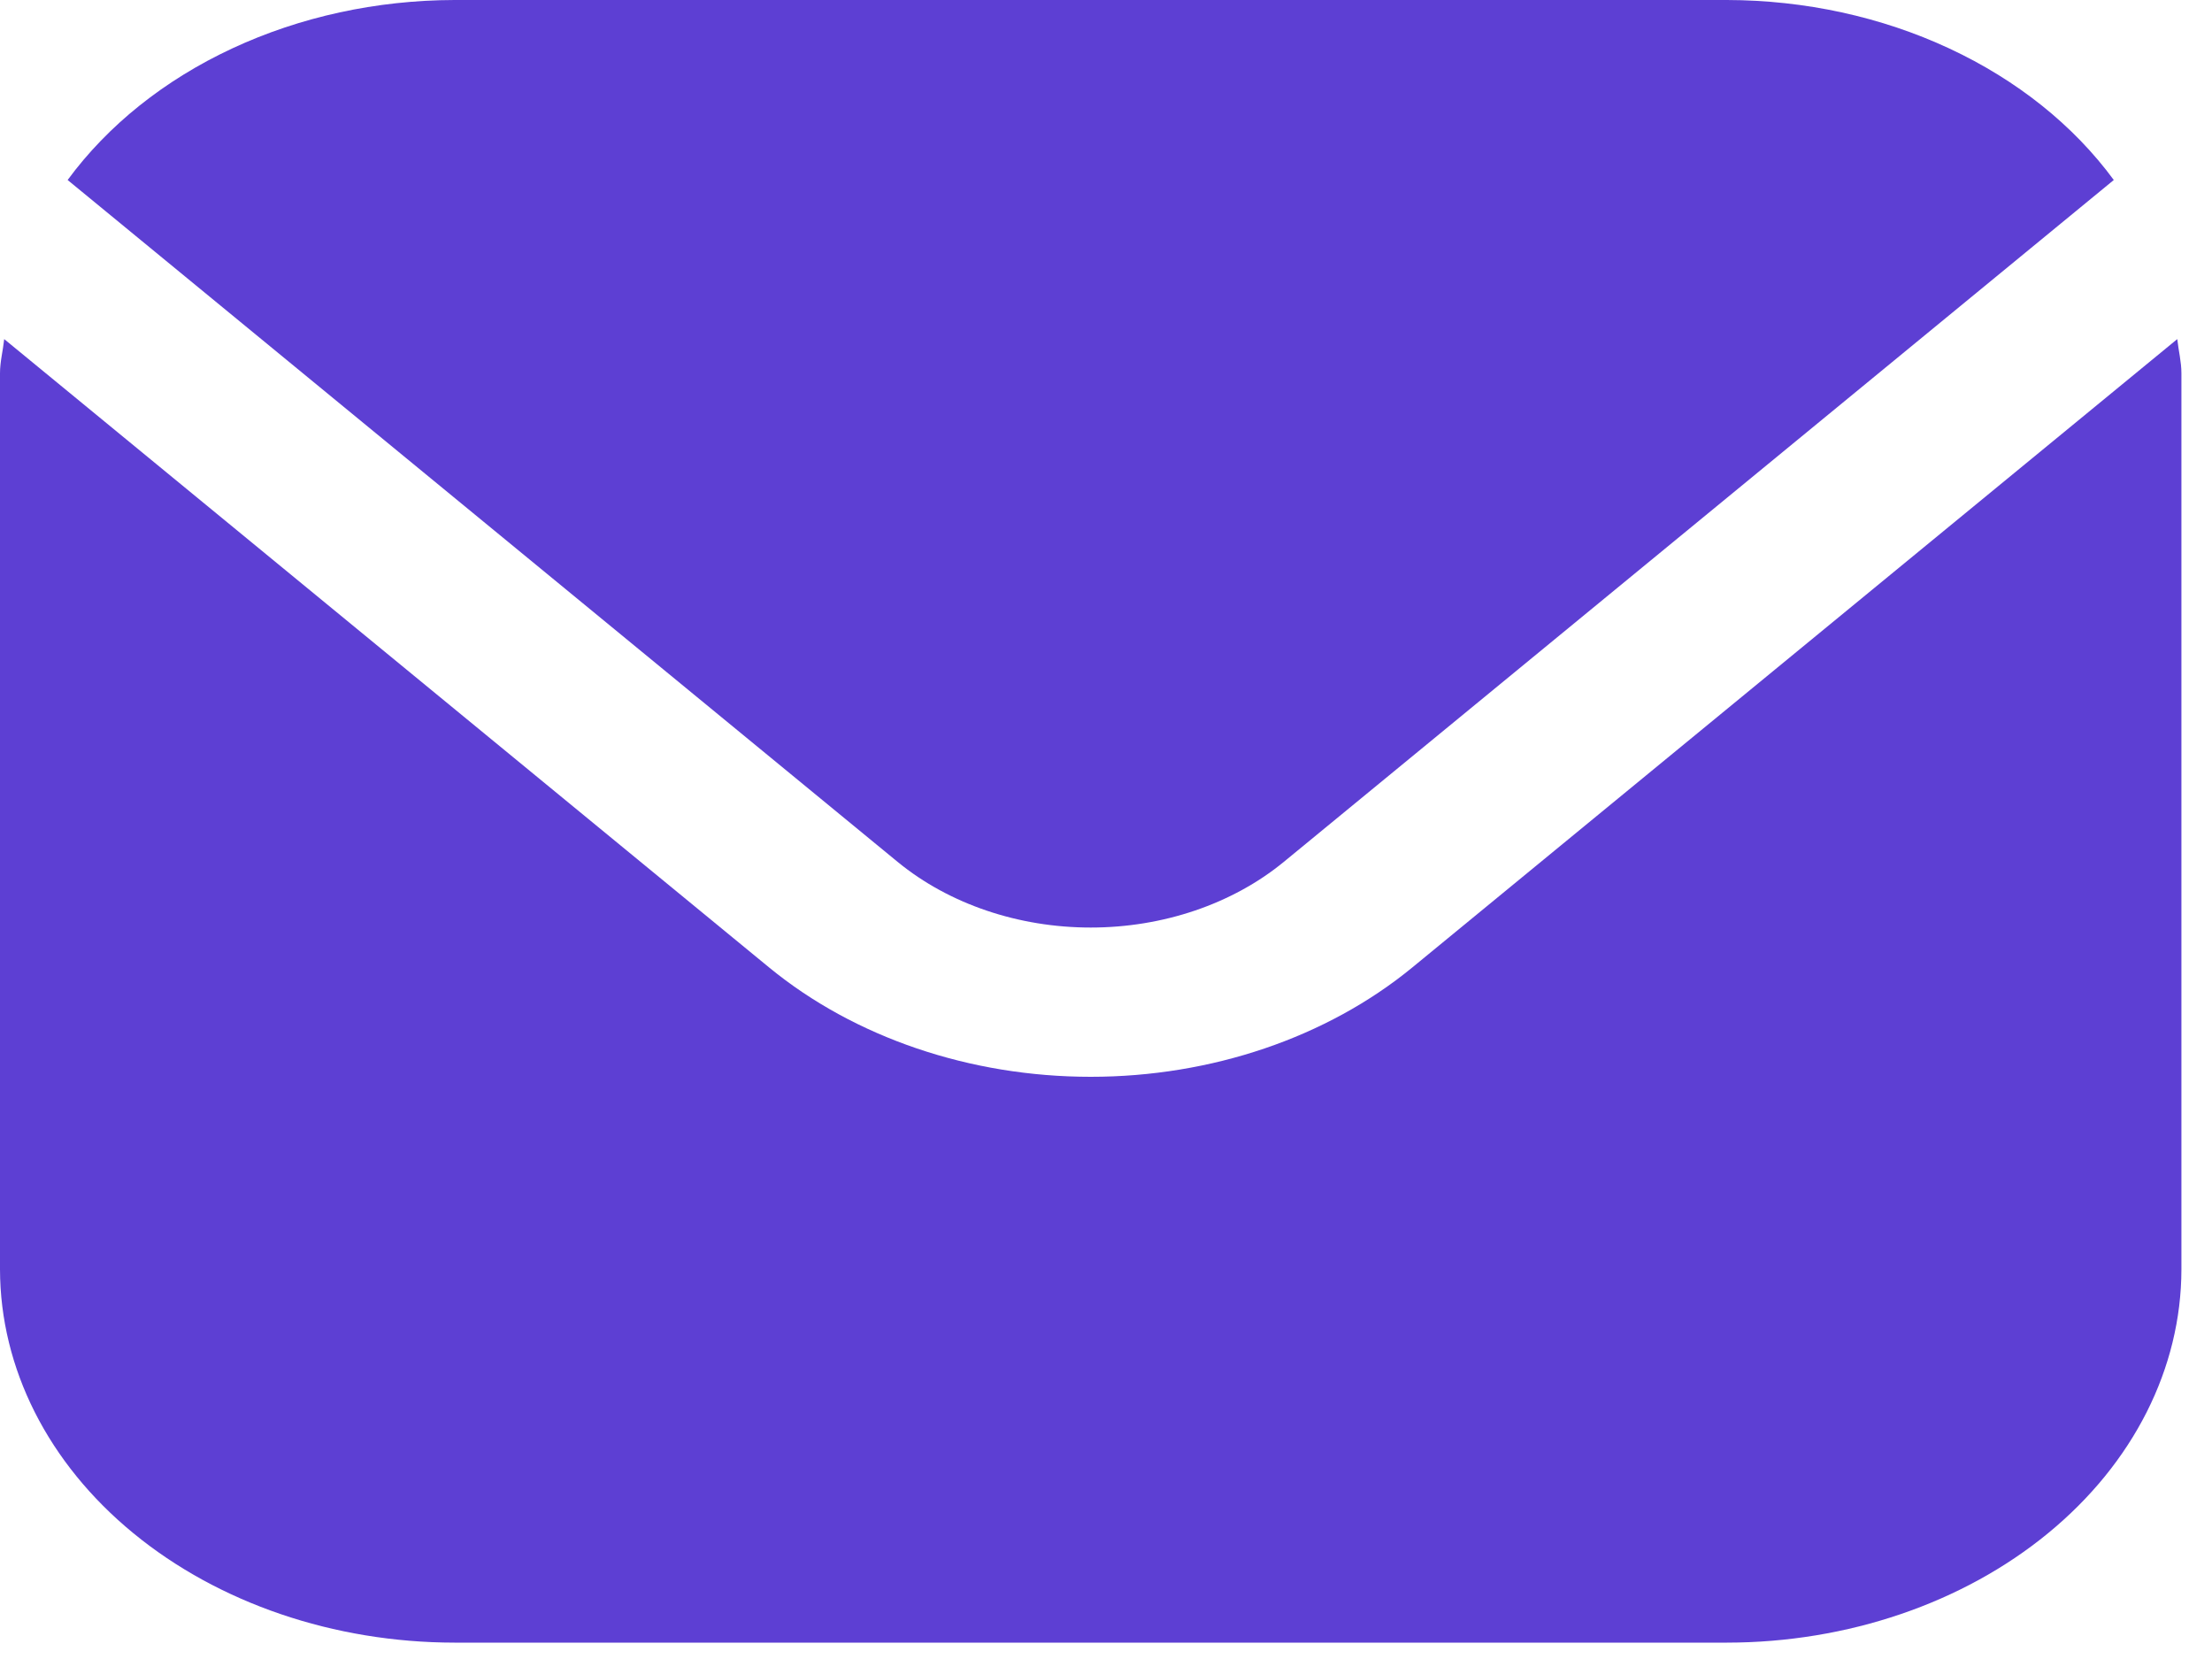
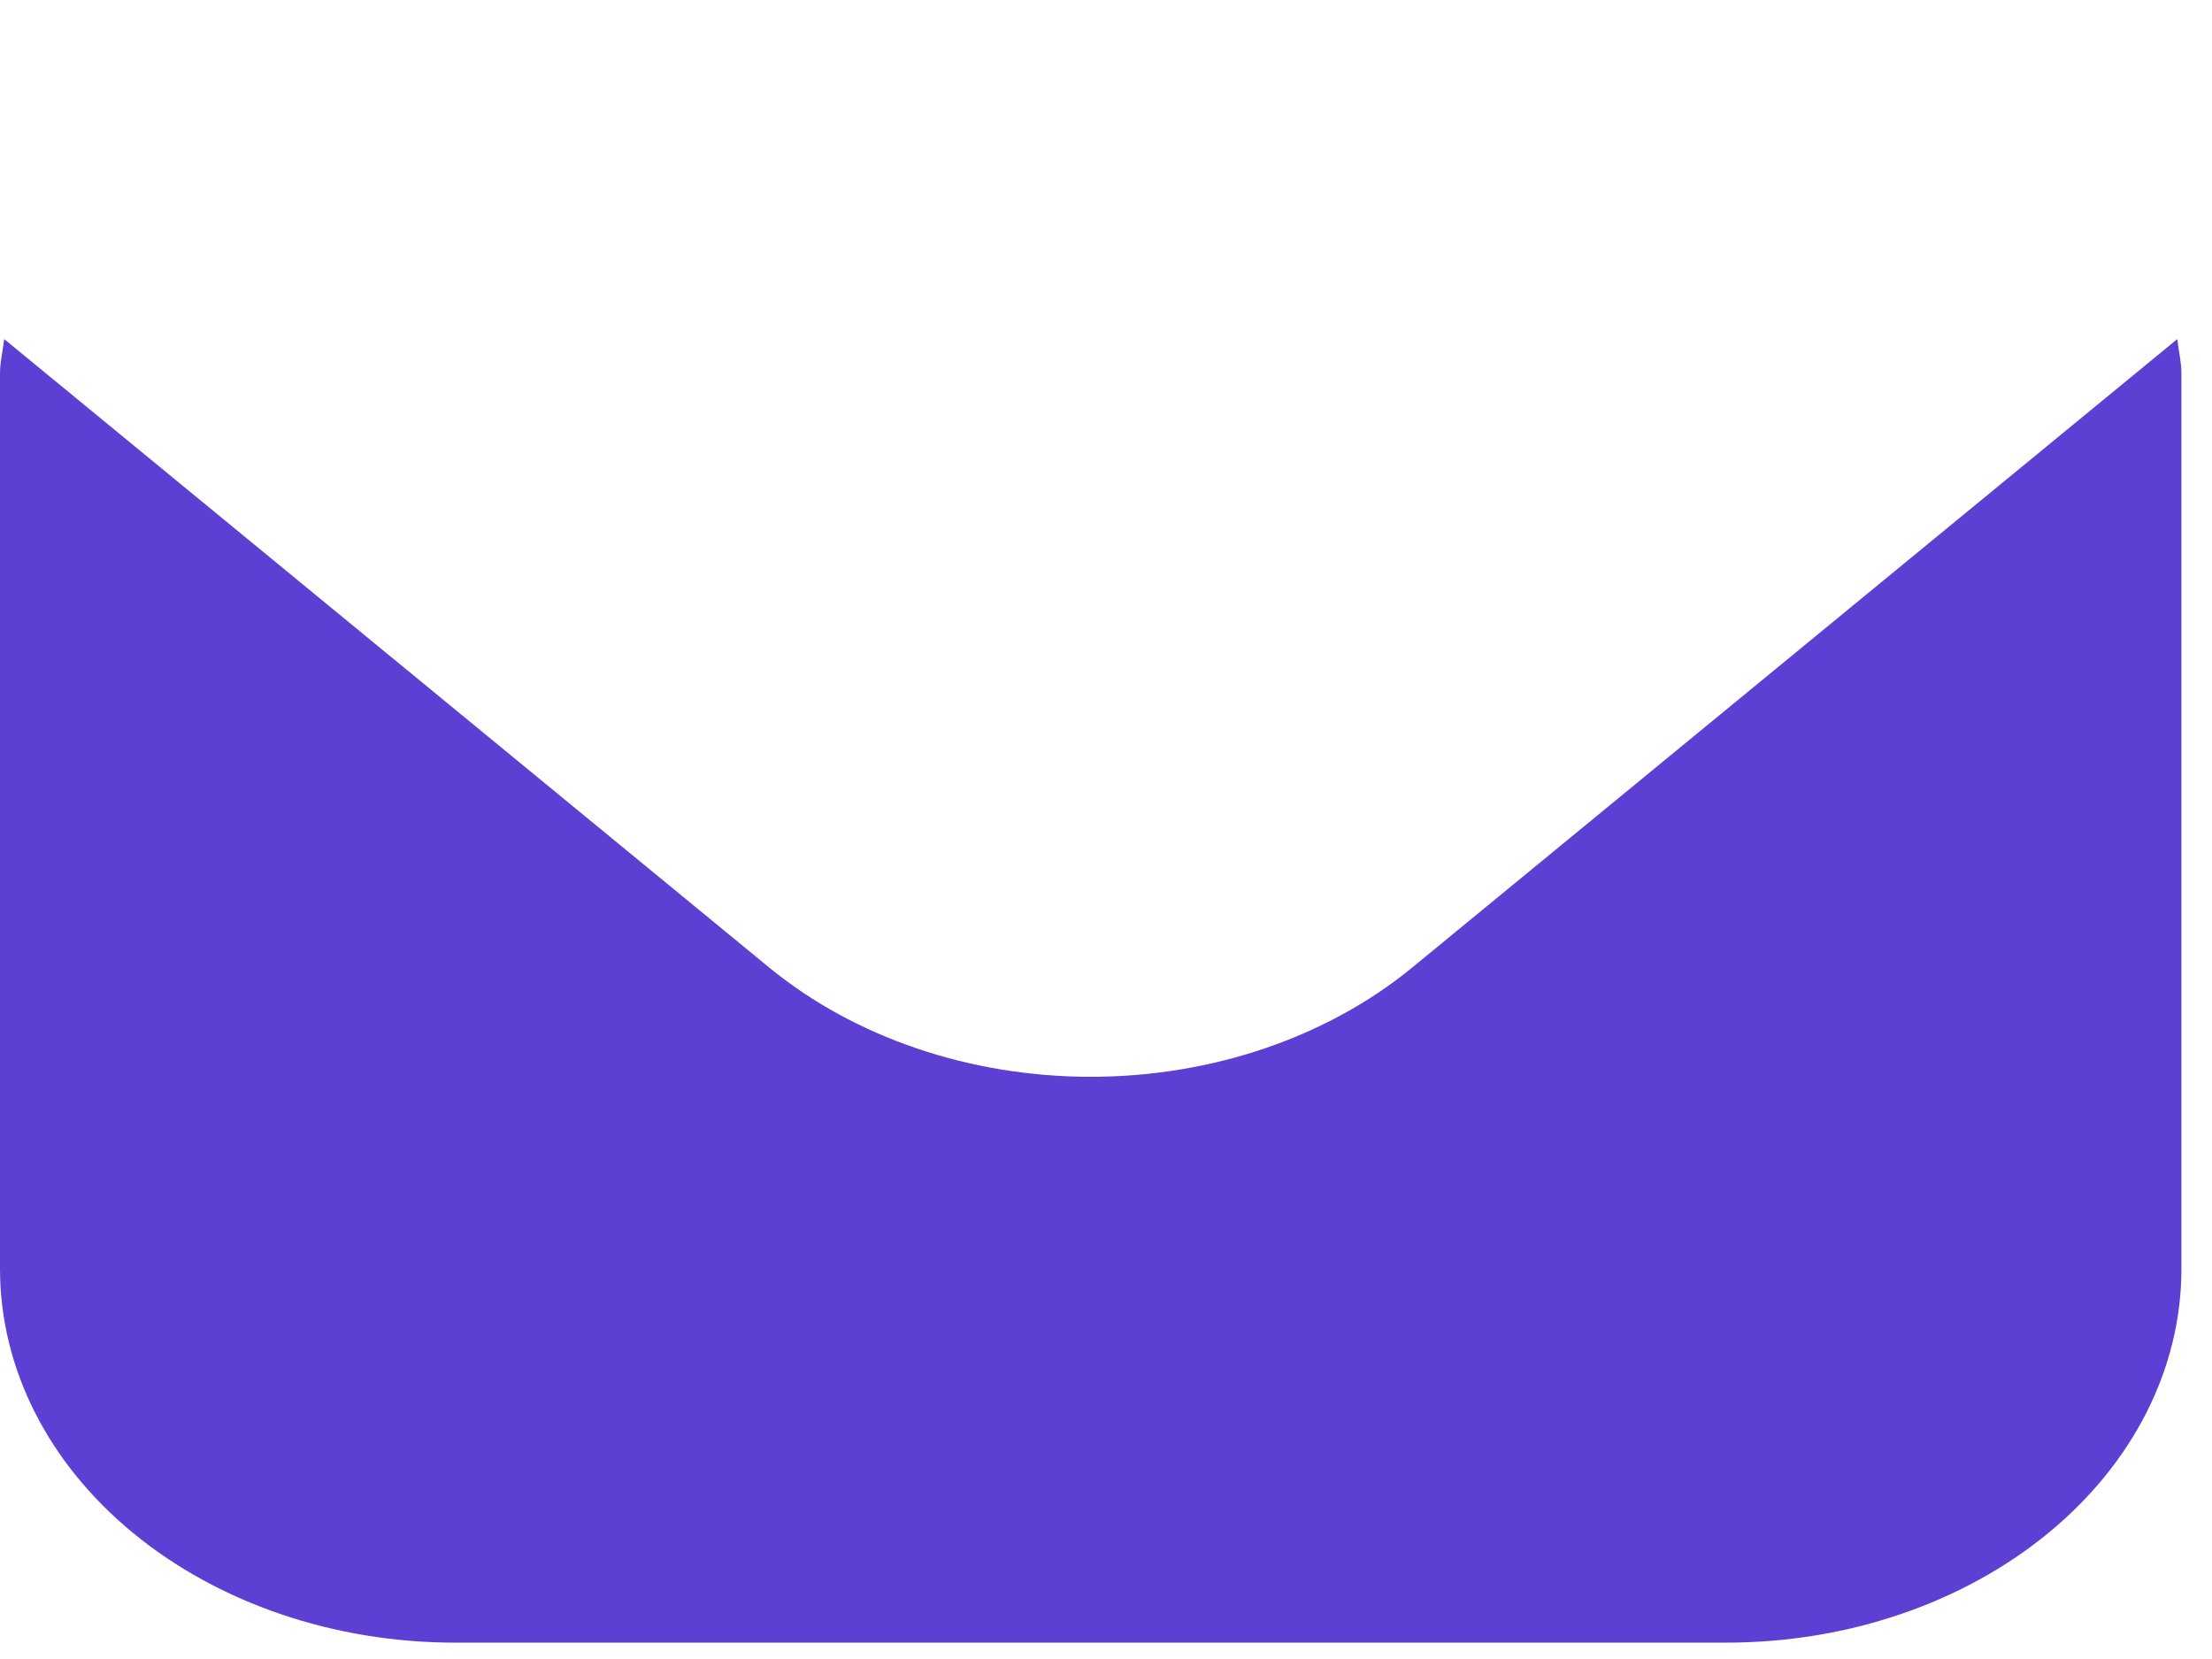
<svg xmlns="http://www.w3.org/2000/svg" width="40" height="30" viewBox="0 0 40 30" fill="none">
  <path d="M39.372 6.132L25.535 17.498C23.993 18.762 21.903 19.472 19.724 19.472C17.545 19.472 15.454 18.762 13.912 17.498L0.076 6.132C0.053 6.346 -3.05176e-05 6.539 -3.05176e-05 6.751V22.953C0.003 24.743 0.869 26.459 2.41 27.724C3.951 28.99 6.039 29.702 8.218 29.704H31.229C33.408 29.702 35.497 28.99 37.037 27.724C38.578 26.459 39.445 24.743 39.447 22.953V6.751C39.447 6.539 39.395 6.346 39.372 6.132Z" fill="#5D3FD3" />
-   <path d="M23.211 15.589L38.224 3.255C37.497 2.265 36.471 1.445 35.246 0.875C34.021 0.304 32.637 0.003 31.229 0H8.218C6.81 0.003 5.426 0.304 4.201 0.875C2.976 1.445 1.95 2.265 1.223 3.255L16.236 15.589C17.162 16.347 18.416 16.773 19.724 16.773C21.031 16.773 22.285 16.347 23.211 15.589Z" fill="#5D3FD3" />
</svg>